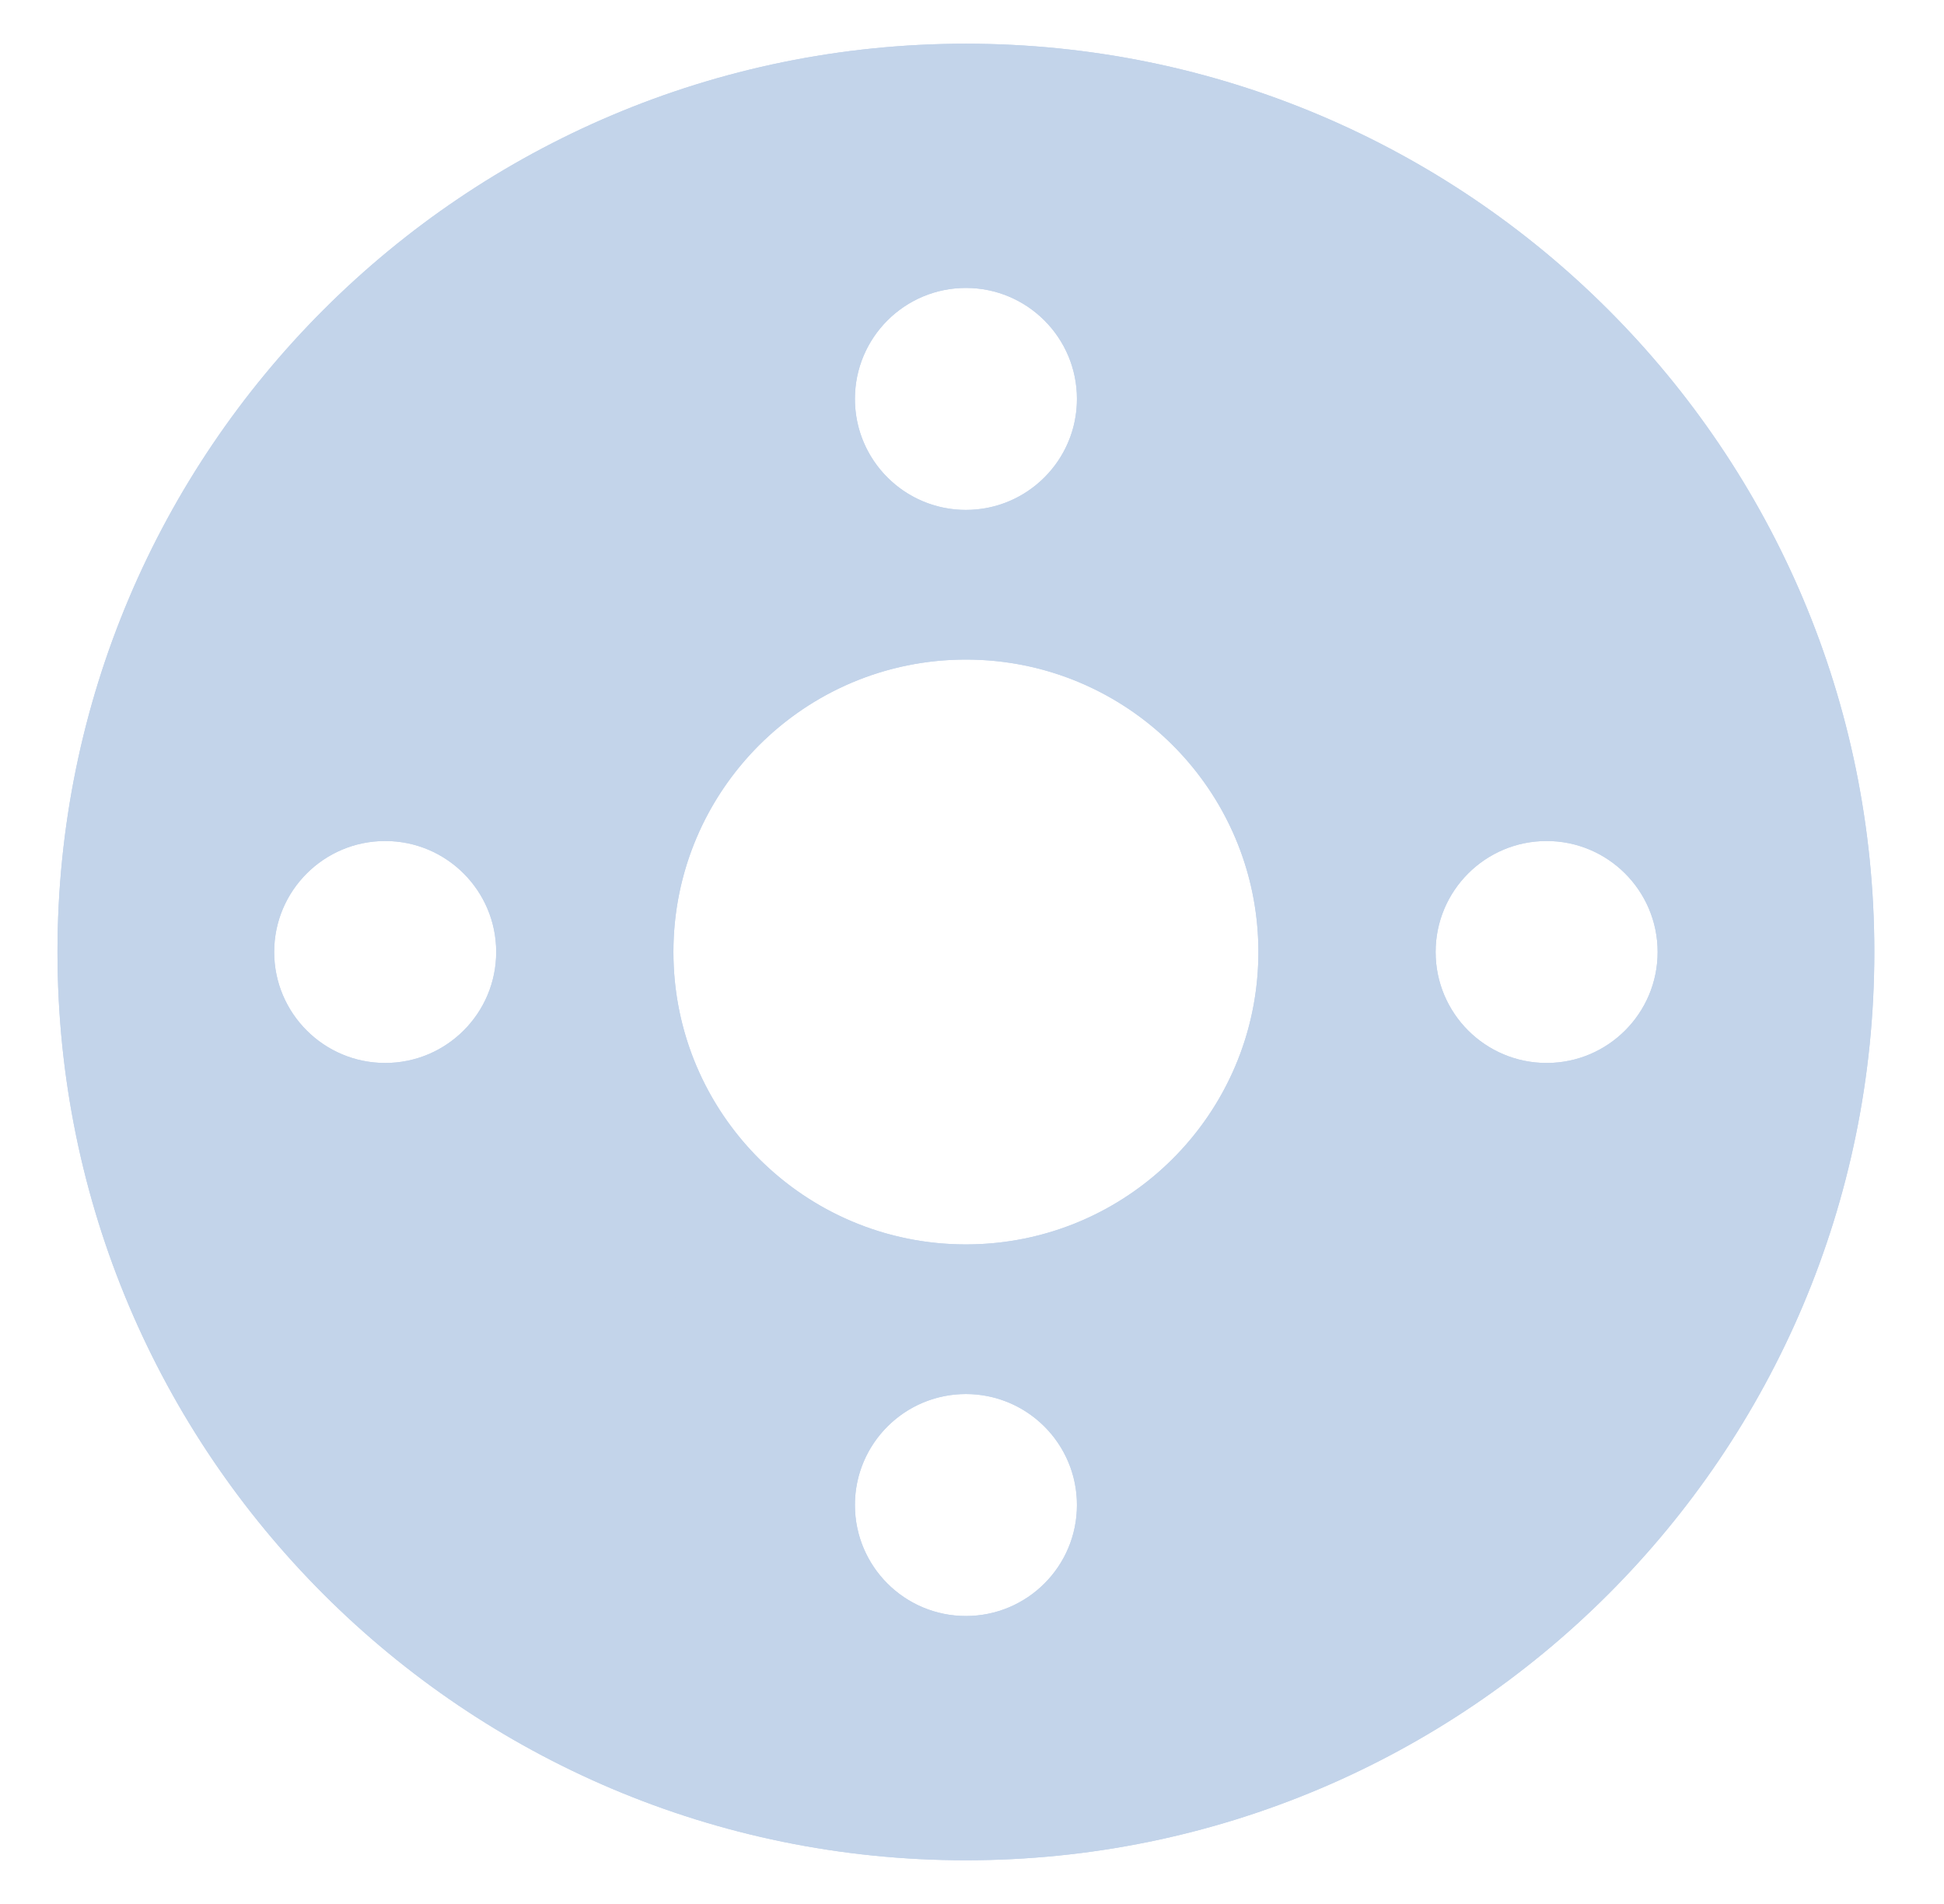
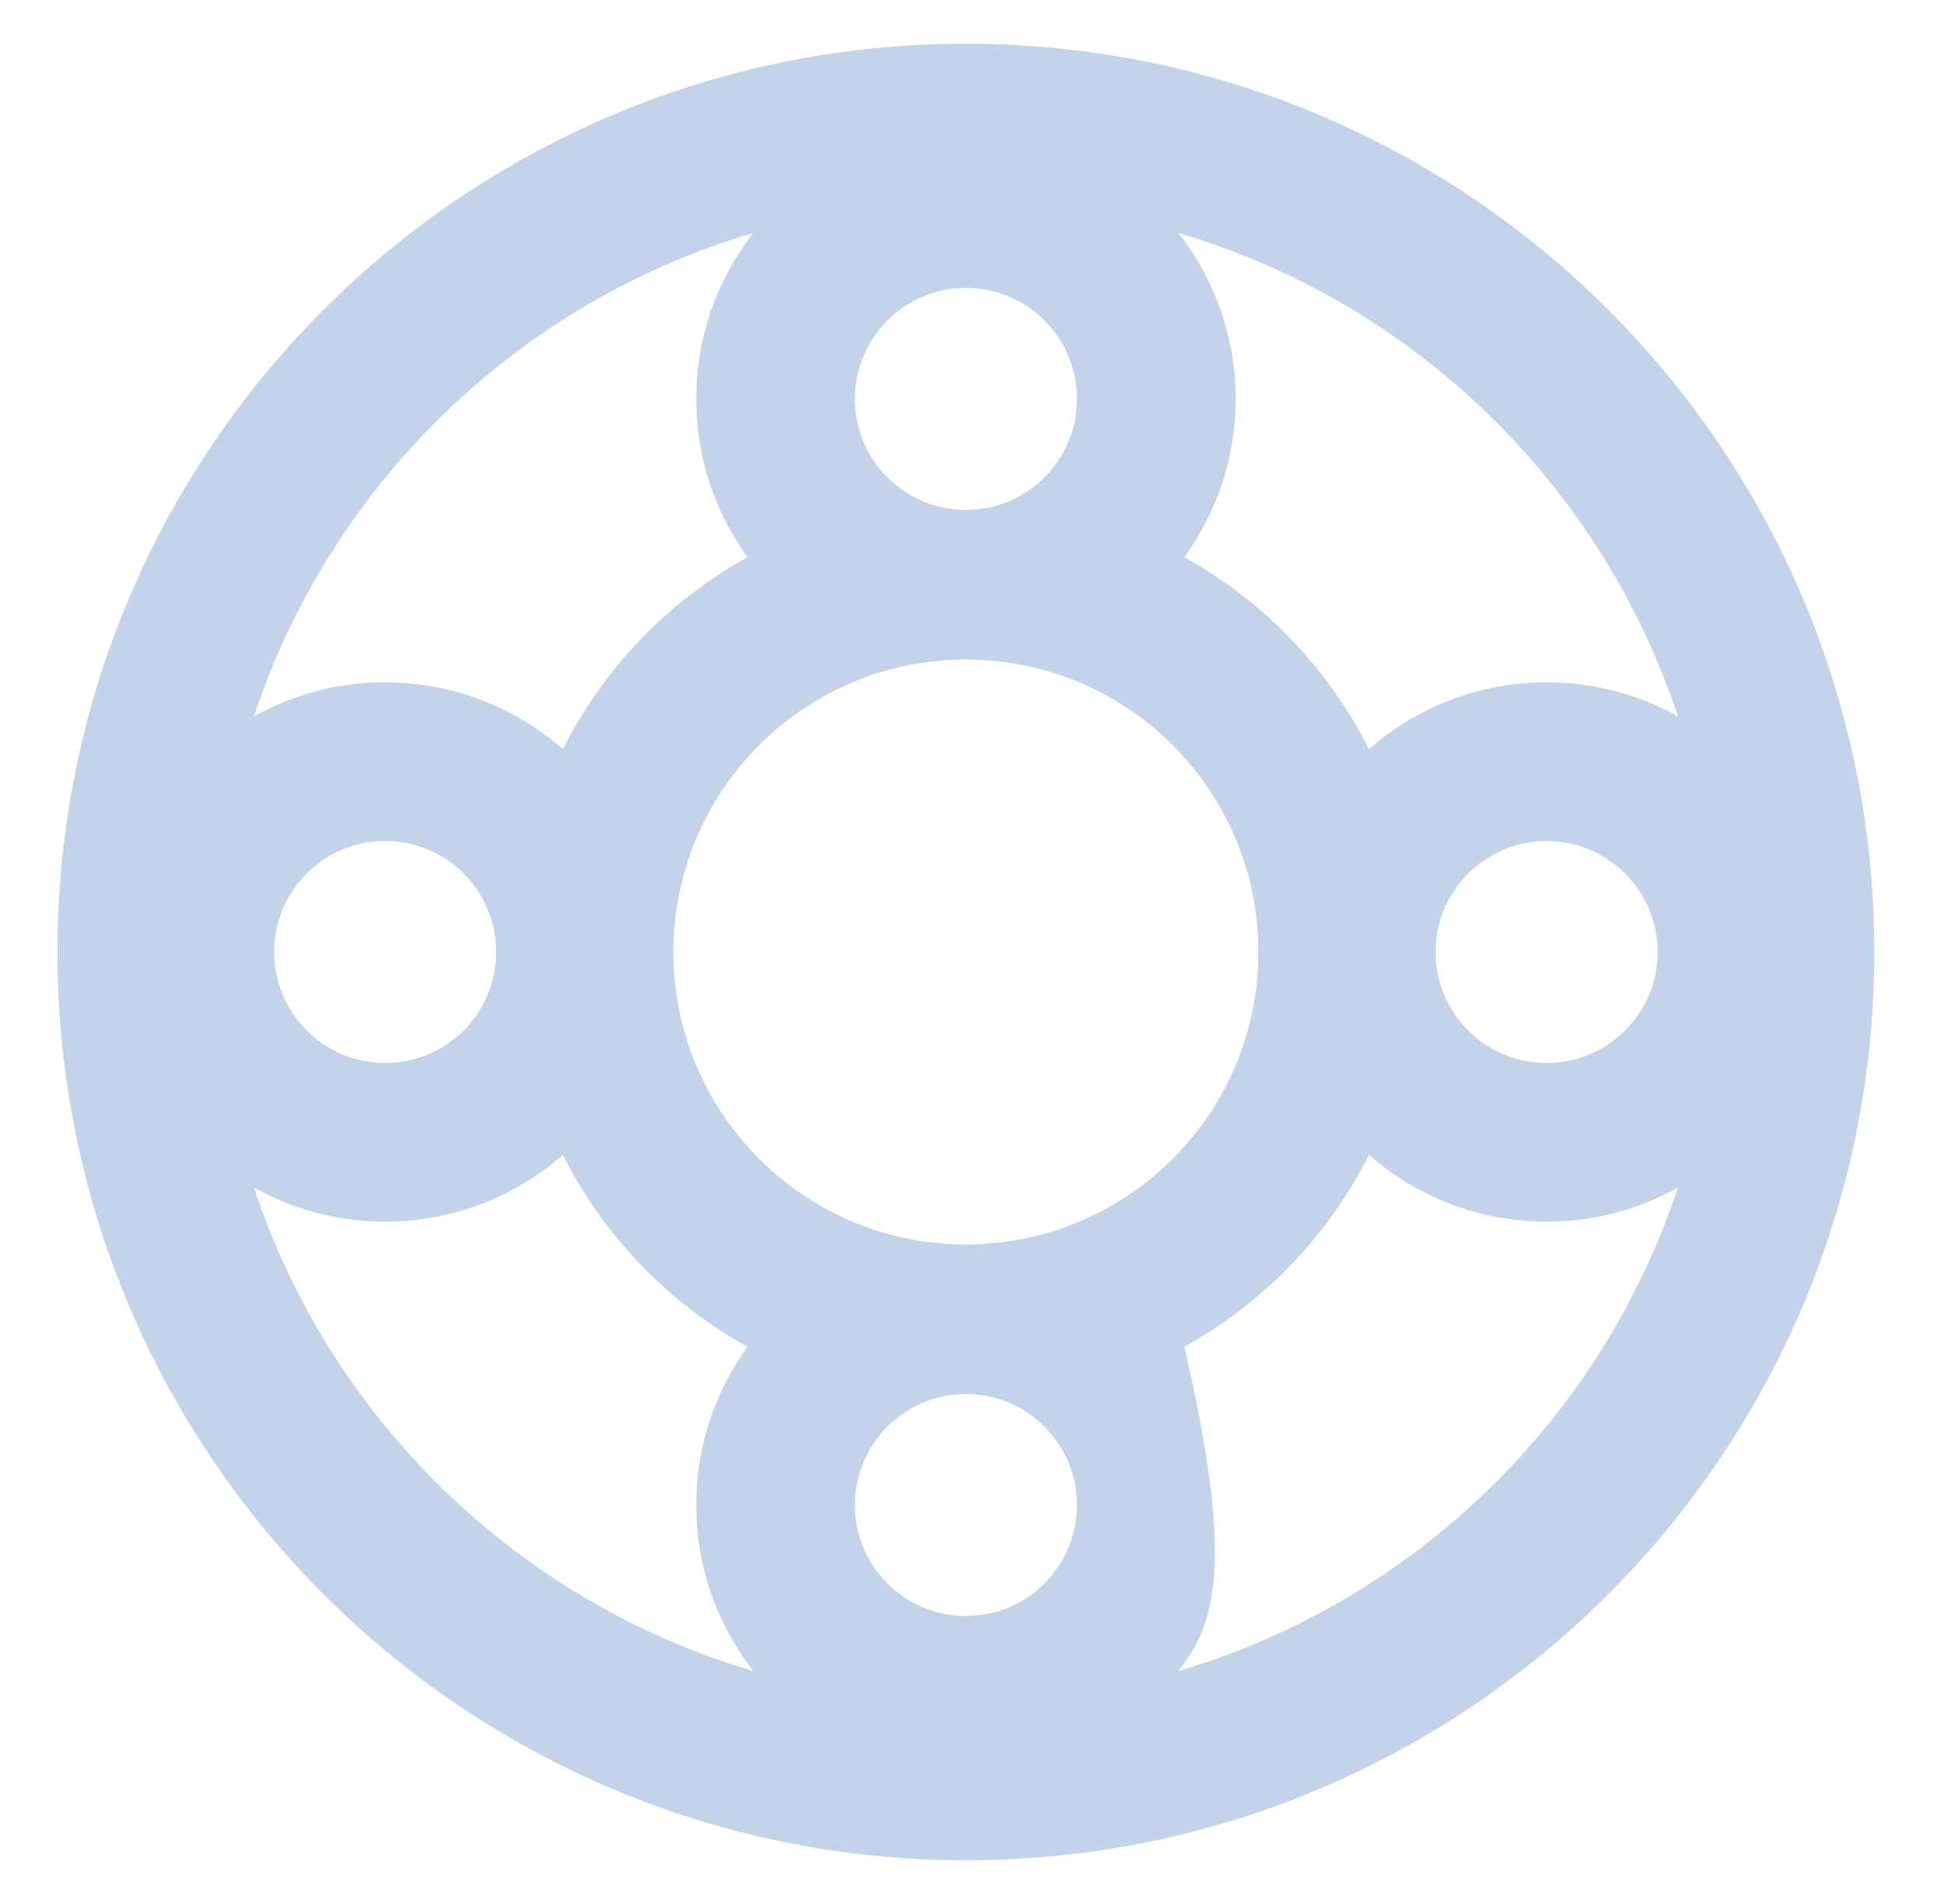
<svg xmlns="http://www.w3.org/2000/svg" width="49" height="48" viewBox="0 0 49 48" fill="none">
-   <path fill-rule="evenodd" clip-rule="evenodd" d="M24.346 46.898C36.993 46.898 47.244 36.646 47.244 24C47.244 11.354 36.993 1.102 24.346 1.102C11.7 1.102 1.449 11.354 1.449 24C1.449 36.646 11.7 46.898 24.346 46.898ZM24.346 31.372C28.418 31.372 31.719 28.072 31.719 24C31.719 19.928 28.418 16.628 24.346 16.628C20.275 16.628 16.974 19.928 16.974 24C16.974 28.072 20.275 31.372 24.346 31.372ZM27.145 10.057C27.145 11.603 25.892 12.855 24.346 12.855C22.801 12.855 21.549 11.603 21.549 10.057C21.549 8.512 22.801 7.259 24.346 7.259C25.892 7.259 27.145 8.512 27.145 10.057ZM38.984 26.798C40.529 26.798 41.782 25.545 41.782 24C41.782 22.455 40.529 21.202 38.984 21.202C37.438 21.202 36.186 22.455 36.186 24C36.186 25.545 37.438 26.798 38.984 26.798ZM12.507 24C12.507 25.545 11.255 26.798 9.709 26.798C8.164 26.798 6.911 25.545 6.911 24C6.911 22.455 8.164 21.202 9.709 21.202C11.255 21.202 12.507 22.455 12.507 24ZM24.346 40.74C25.892 40.74 27.145 39.488 27.145 37.942C27.145 36.397 25.892 35.144 24.346 35.144C22.801 35.144 21.549 36.397 21.549 37.942C21.549 39.488 22.801 40.74 24.346 40.74Z" fill="#C3D4EA" />
-   <path fill-rule="evenodd" clip-rule="evenodd" d="M42.292 29.94C41.313 30.487 40.185 30.798 38.984 30.798C37.269 30.798 35.702 30.163 34.506 29.115C33.476 31.158 31.848 32.847 29.852 33.953C30.665 35.074 31.145 36.452 31.145 37.942C31.145 39.521 30.607 40.974 29.704 42.127C35.637 40.377 40.356 35.792 42.292 29.94ZM18.989 42.127C18.087 40.974 17.549 39.521 17.549 37.942C17.549 36.452 18.028 35.074 18.841 33.953C16.845 32.847 15.217 31.158 14.187 29.115C12.991 30.163 11.424 30.798 9.709 30.798C8.508 30.798 7.38 30.487 6.401 29.94C8.337 35.792 13.056 40.377 18.989 42.127ZM23.075 31.263C19.609 30.66 16.974 27.638 16.974 24C16.974 20.362 19.61 17.339 23.076 16.737C23.489 16.665 23.913 16.628 24.346 16.628C24.78 16.628 25.204 16.665 25.617 16.737C29.083 17.339 31.719 20.362 31.719 24C31.719 27.638 29.084 30.66 25.618 31.263C25.205 31.335 24.78 31.372 24.346 31.372C23.913 31.372 23.488 31.335 23.075 31.263ZM29.852 14.047C31.848 15.153 33.476 16.842 34.506 18.885C35.702 17.837 37.269 17.202 38.984 17.202C40.185 17.202 41.313 17.513 42.292 18.059C40.356 12.208 35.638 7.623 29.704 5.873C30.607 7.026 31.145 8.479 31.145 10.057C31.145 11.548 30.665 12.926 29.852 14.047ZM18.989 5.873C13.056 7.623 8.337 12.208 6.401 18.059C7.38 17.513 8.508 17.202 9.709 17.202C11.424 17.202 12.991 17.837 14.187 18.885C15.217 16.842 16.845 15.153 18.841 14.047C18.028 12.926 17.549 11.548 17.549 10.057C17.549 8.479 18.086 7.026 18.989 5.873ZM23.346 12.671C23.657 12.79 23.994 12.855 24.346 12.855C24.699 12.855 25.037 12.79 25.347 12.671C26.398 12.268 27.145 11.25 27.145 10.057C27.145 8.512 25.892 7.259 24.346 7.259C22.801 7.259 21.549 8.512 21.549 10.057C21.549 11.25 22.295 12.268 23.346 12.671ZM23.345 35.329C22.294 35.732 21.549 36.75 21.549 37.942C21.549 39.488 22.801 40.74 24.346 40.74C25.892 40.74 27.145 39.488 27.145 37.942C27.145 36.75 26.399 35.732 25.348 35.329C25.037 35.21 24.699 35.144 24.346 35.144C23.994 35.144 23.656 35.21 23.345 35.329ZM47.244 24C47.244 36.646 36.993 46.898 24.346 46.898C11.7 46.898 1.449 36.646 1.449 24C1.449 11.354 11.7 1.102 24.346 1.102C36.993 1.102 47.244 11.354 47.244 24ZM41.782 24C41.782 25.545 40.529 26.798 38.984 26.798C37.438 26.798 36.186 25.545 36.186 24C36.186 22.455 37.438 21.202 38.984 21.202C40.529 21.202 41.782 22.455 41.782 24ZM9.709 26.798C11.255 26.798 12.507 25.545 12.507 24C12.507 22.455 11.255 21.202 9.709 21.202C8.164 21.202 6.911 22.455 6.911 24C6.911 25.545 8.164 26.798 9.709 26.798Z" fill="#C3D4EA" />
+   <path fill-rule="evenodd" clip-rule="evenodd" d="M42.292 29.94C41.313 30.487 40.185 30.798 38.984 30.798C37.269 30.798 35.702 30.163 34.506 29.115C33.476 31.158 31.848 32.847 29.852 33.953C31.145 39.521 30.607 40.974 29.704 42.127C35.637 40.377 40.356 35.792 42.292 29.94ZM18.989 42.127C18.087 40.974 17.549 39.521 17.549 37.942C17.549 36.452 18.028 35.074 18.841 33.953C16.845 32.847 15.217 31.158 14.187 29.115C12.991 30.163 11.424 30.798 9.709 30.798C8.508 30.798 7.38 30.487 6.401 29.94C8.337 35.792 13.056 40.377 18.989 42.127ZM23.075 31.263C19.609 30.66 16.974 27.638 16.974 24C16.974 20.362 19.61 17.339 23.076 16.737C23.489 16.665 23.913 16.628 24.346 16.628C24.78 16.628 25.204 16.665 25.617 16.737C29.083 17.339 31.719 20.362 31.719 24C31.719 27.638 29.084 30.66 25.618 31.263C25.205 31.335 24.78 31.372 24.346 31.372C23.913 31.372 23.488 31.335 23.075 31.263ZM29.852 14.047C31.848 15.153 33.476 16.842 34.506 18.885C35.702 17.837 37.269 17.202 38.984 17.202C40.185 17.202 41.313 17.513 42.292 18.059C40.356 12.208 35.638 7.623 29.704 5.873C30.607 7.026 31.145 8.479 31.145 10.057C31.145 11.548 30.665 12.926 29.852 14.047ZM18.989 5.873C13.056 7.623 8.337 12.208 6.401 18.059C7.38 17.513 8.508 17.202 9.709 17.202C11.424 17.202 12.991 17.837 14.187 18.885C15.217 16.842 16.845 15.153 18.841 14.047C18.028 12.926 17.549 11.548 17.549 10.057C17.549 8.479 18.086 7.026 18.989 5.873ZM23.346 12.671C23.657 12.79 23.994 12.855 24.346 12.855C24.699 12.855 25.037 12.79 25.347 12.671C26.398 12.268 27.145 11.25 27.145 10.057C27.145 8.512 25.892 7.259 24.346 7.259C22.801 7.259 21.549 8.512 21.549 10.057C21.549 11.25 22.295 12.268 23.346 12.671ZM23.345 35.329C22.294 35.732 21.549 36.75 21.549 37.942C21.549 39.488 22.801 40.74 24.346 40.74C25.892 40.74 27.145 39.488 27.145 37.942C27.145 36.75 26.399 35.732 25.348 35.329C25.037 35.21 24.699 35.144 24.346 35.144C23.994 35.144 23.656 35.21 23.345 35.329ZM47.244 24C47.244 36.646 36.993 46.898 24.346 46.898C11.7 46.898 1.449 36.646 1.449 24C1.449 11.354 11.7 1.102 24.346 1.102C36.993 1.102 47.244 11.354 47.244 24ZM41.782 24C41.782 25.545 40.529 26.798 38.984 26.798C37.438 26.798 36.186 25.545 36.186 24C36.186 22.455 37.438 21.202 38.984 21.202C40.529 21.202 41.782 22.455 41.782 24ZM9.709 26.798C11.255 26.798 12.507 25.545 12.507 24C12.507 22.455 11.255 21.202 9.709 21.202C8.164 21.202 6.911 22.455 6.911 24C6.911 25.545 8.164 26.798 9.709 26.798Z" fill="#C3D4EA" />
</svg>